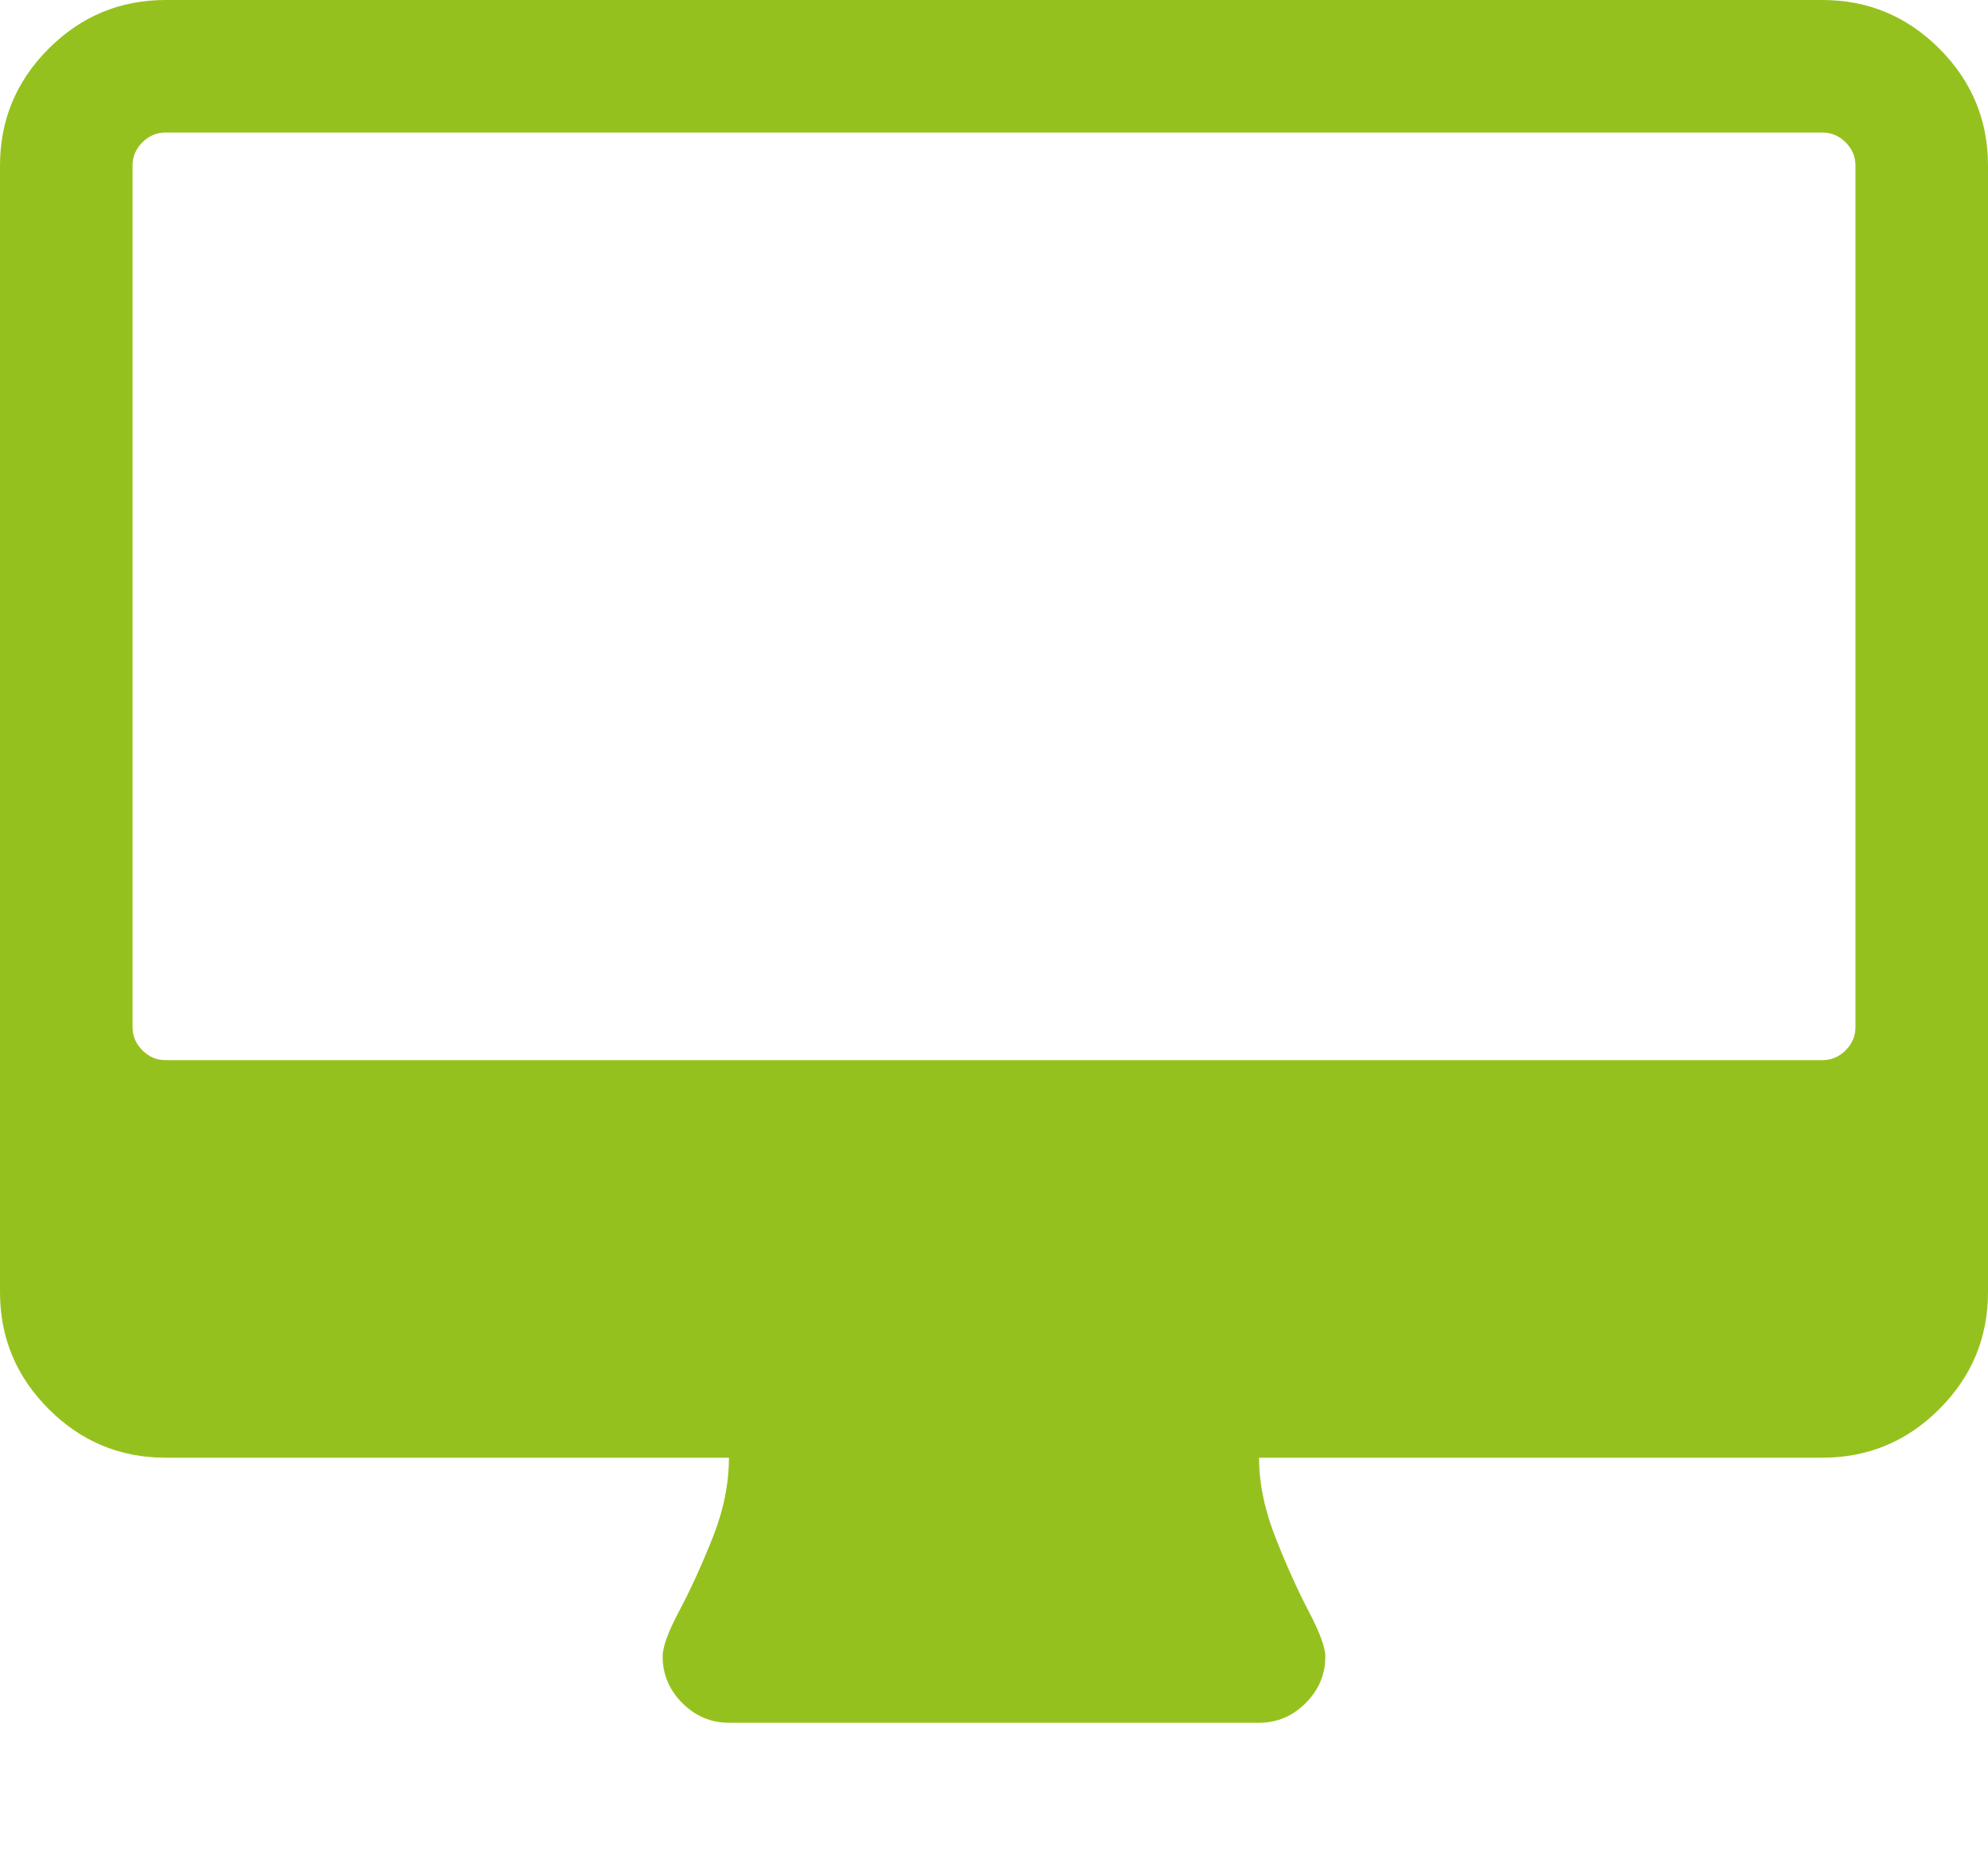
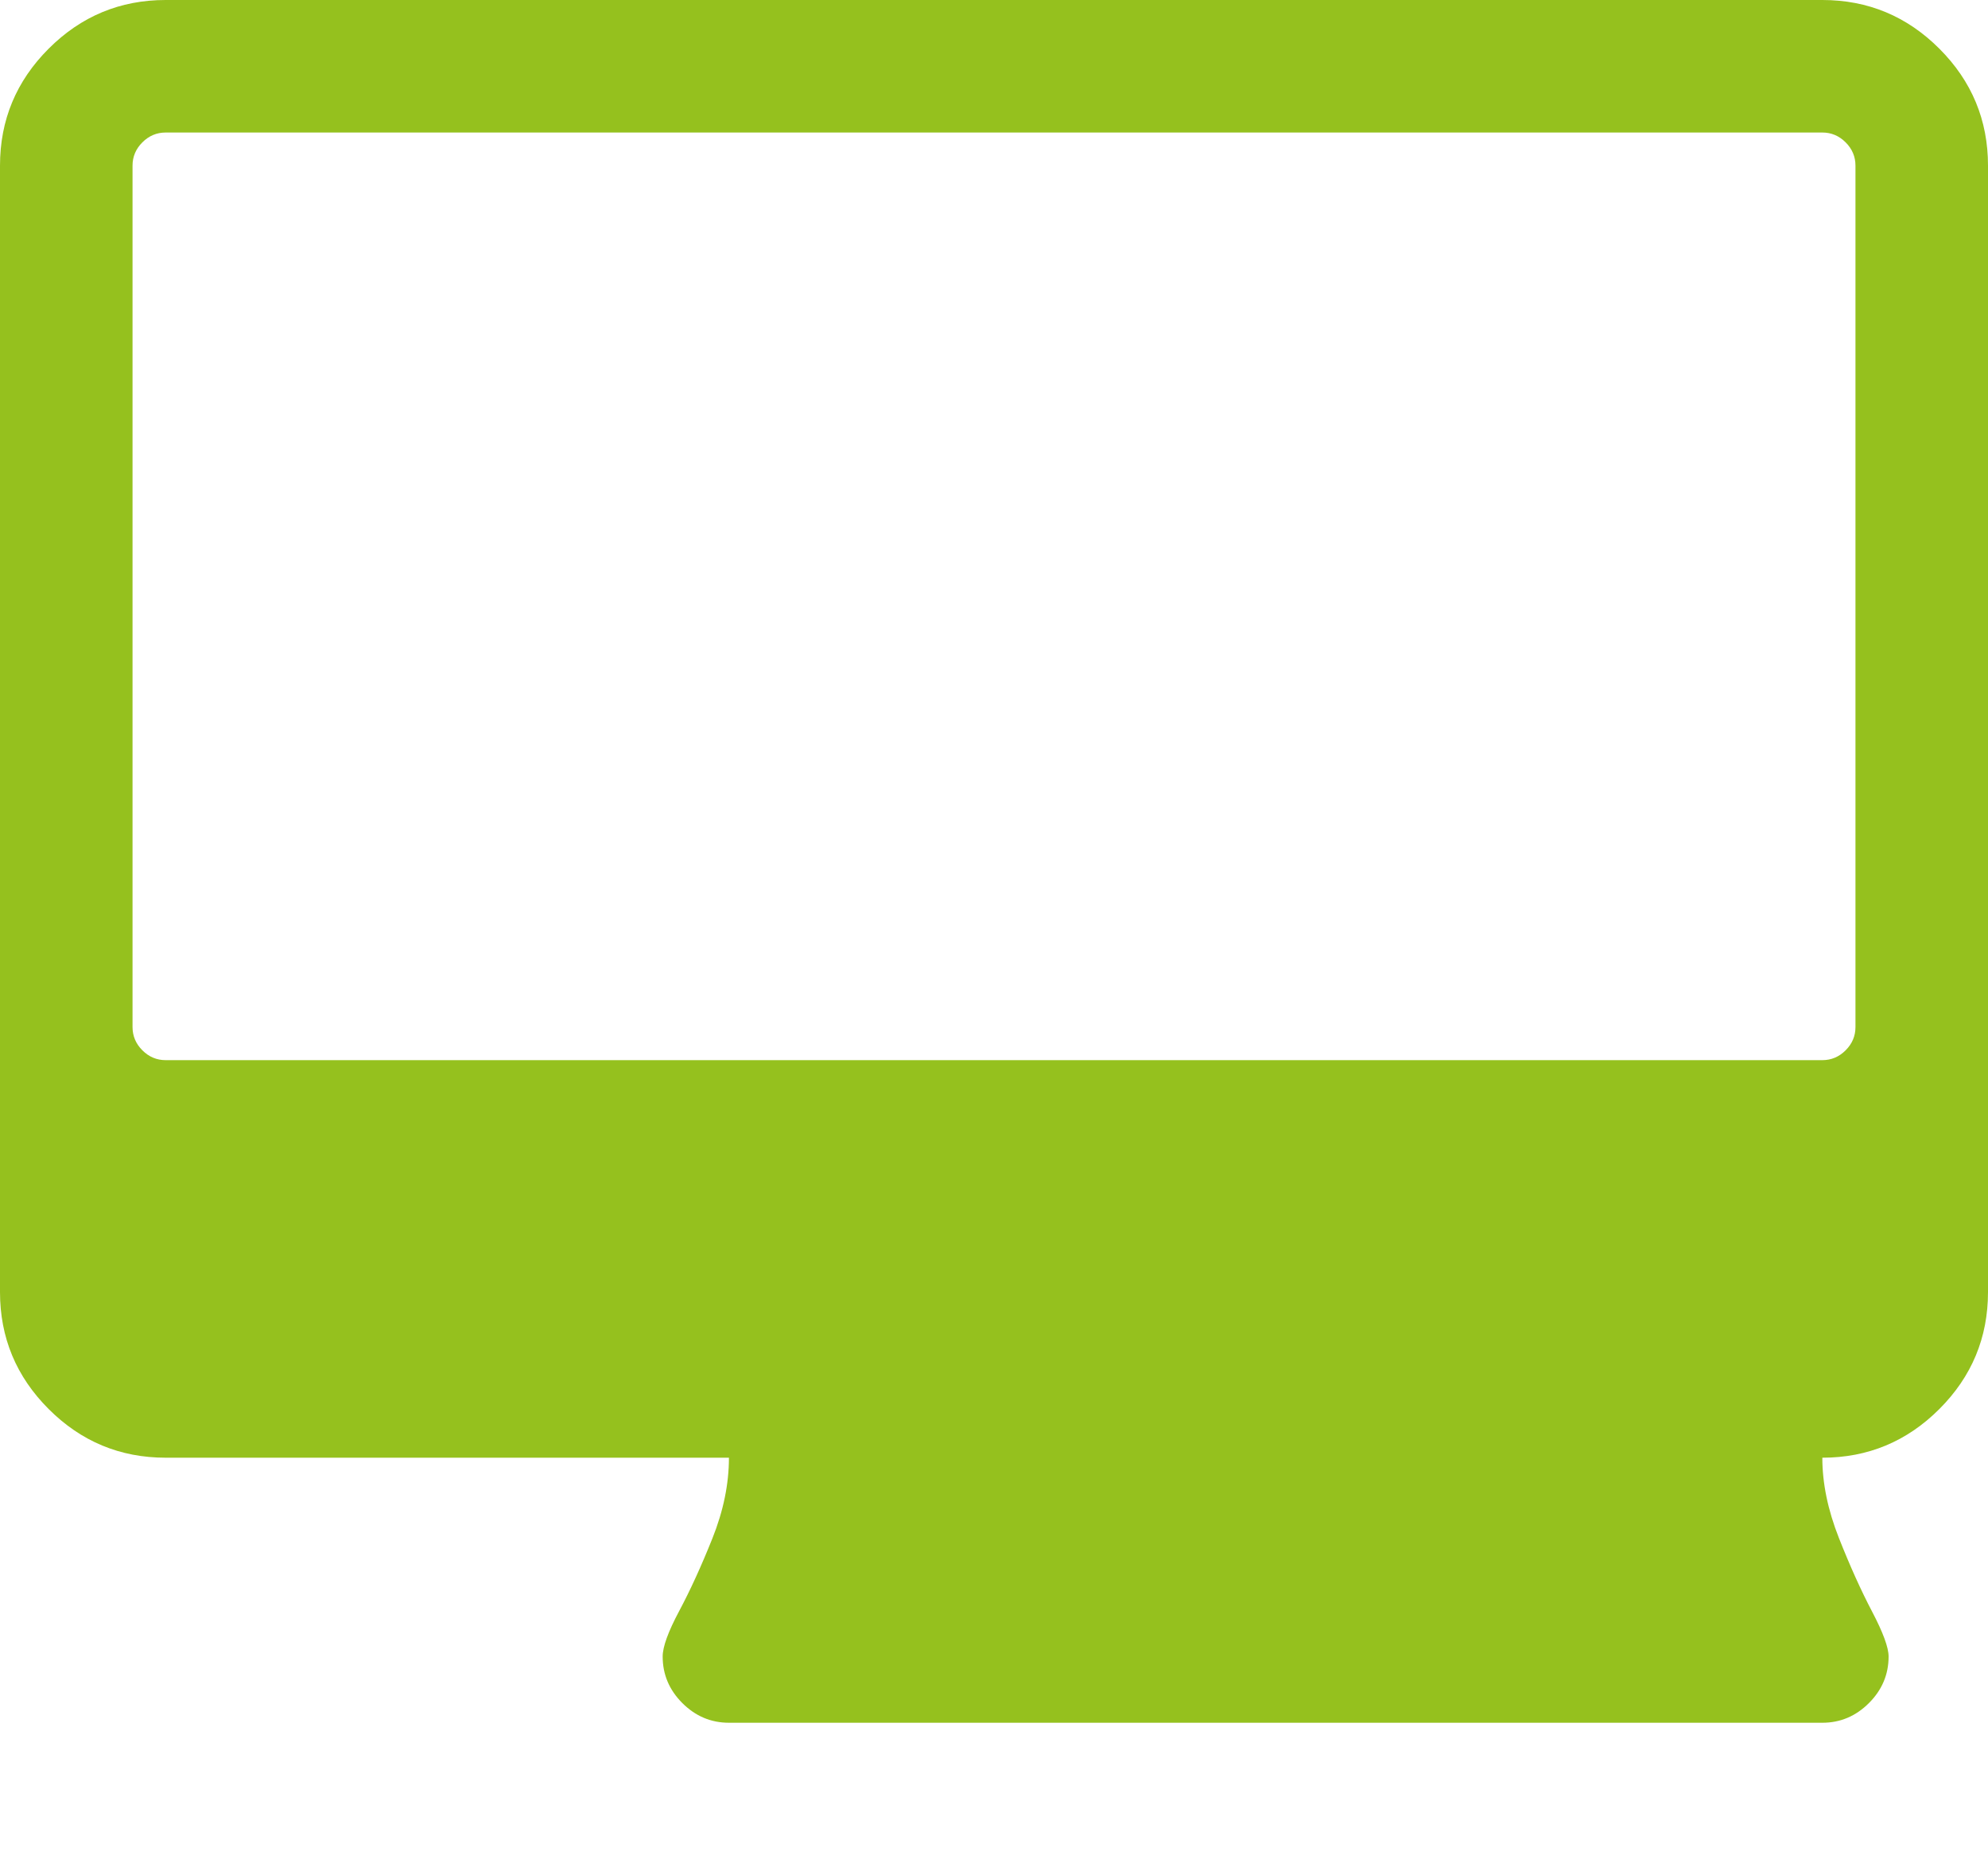
<svg xmlns="http://www.w3.org/2000/svg" viewBox="0 0 1920 1792" fill="#95c11e">
-   <path d="M1792 992V160q0-13-9.5-22.5T1760 128H160q-13 0-22.5 9.5T128 160v832q0 13 9.5 22.5t22.5 9.5h1600q13 0 22.5-9.5t9.5-22.5zm128-832v1088q0 66-47 113t-113 47h-544q0 37 16 77.5t32 71 16 43.5q0 26-19 45t-45 19H704q-26 0-45-19t-19-45q0-14 16-44t32-70 16-78H160q-66 0-113-47T0 1248V160Q0 94 47 47T160 0h1600q66 0 113 47t47 113z" />
+   <path d="M1792 992V160q0-13-9.5-22.5T1760 128H160q-13 0-22.5 9.5T128 160v832q0 13 9.5 22.5t22.5 9.5h1600q13 0 22.5-9.5t9.5-22.5zm128-832v1088q0 66-47 113t-113 47q0 37 16 77.5t32 71 16 43.5q0 26-19 45t-45 19H704q-26 0-45-19t-19-45q0-14 16-44t32-70 16-78H160q-66 0-113-47T0 1248V160Q0 94 47 47T160 0h1600q66 0 113 47t47 113z" />
</svg>